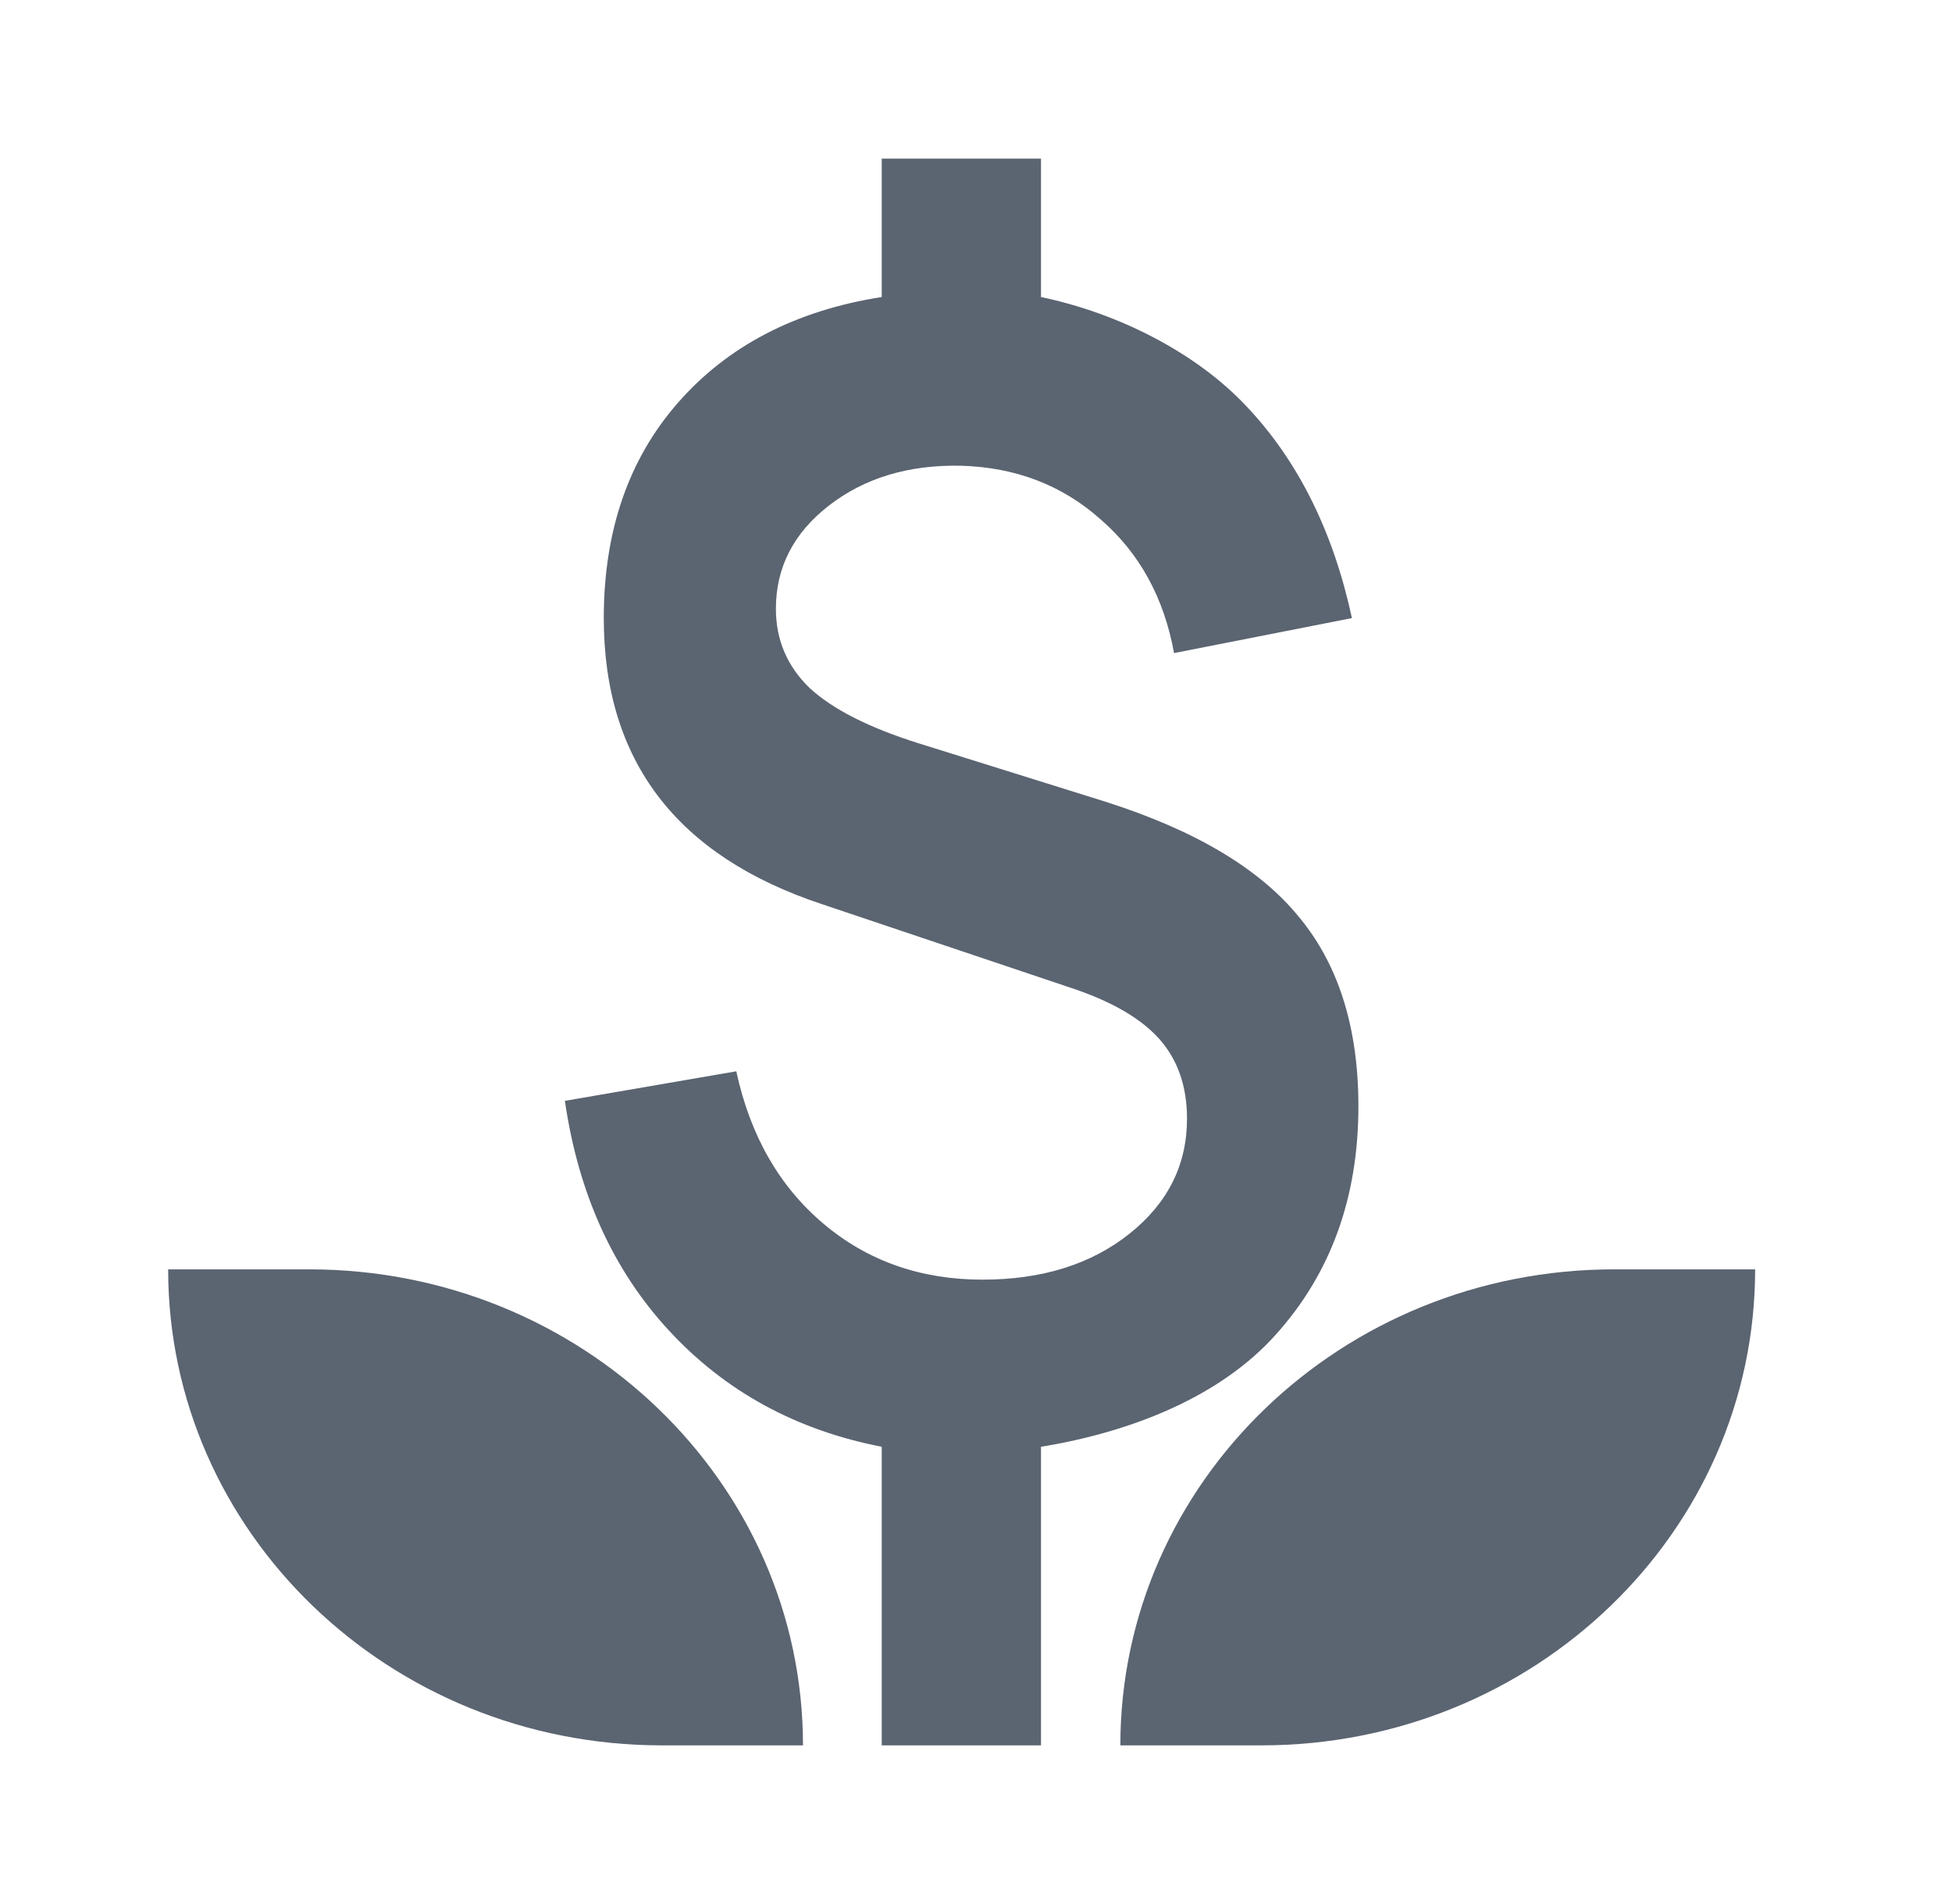
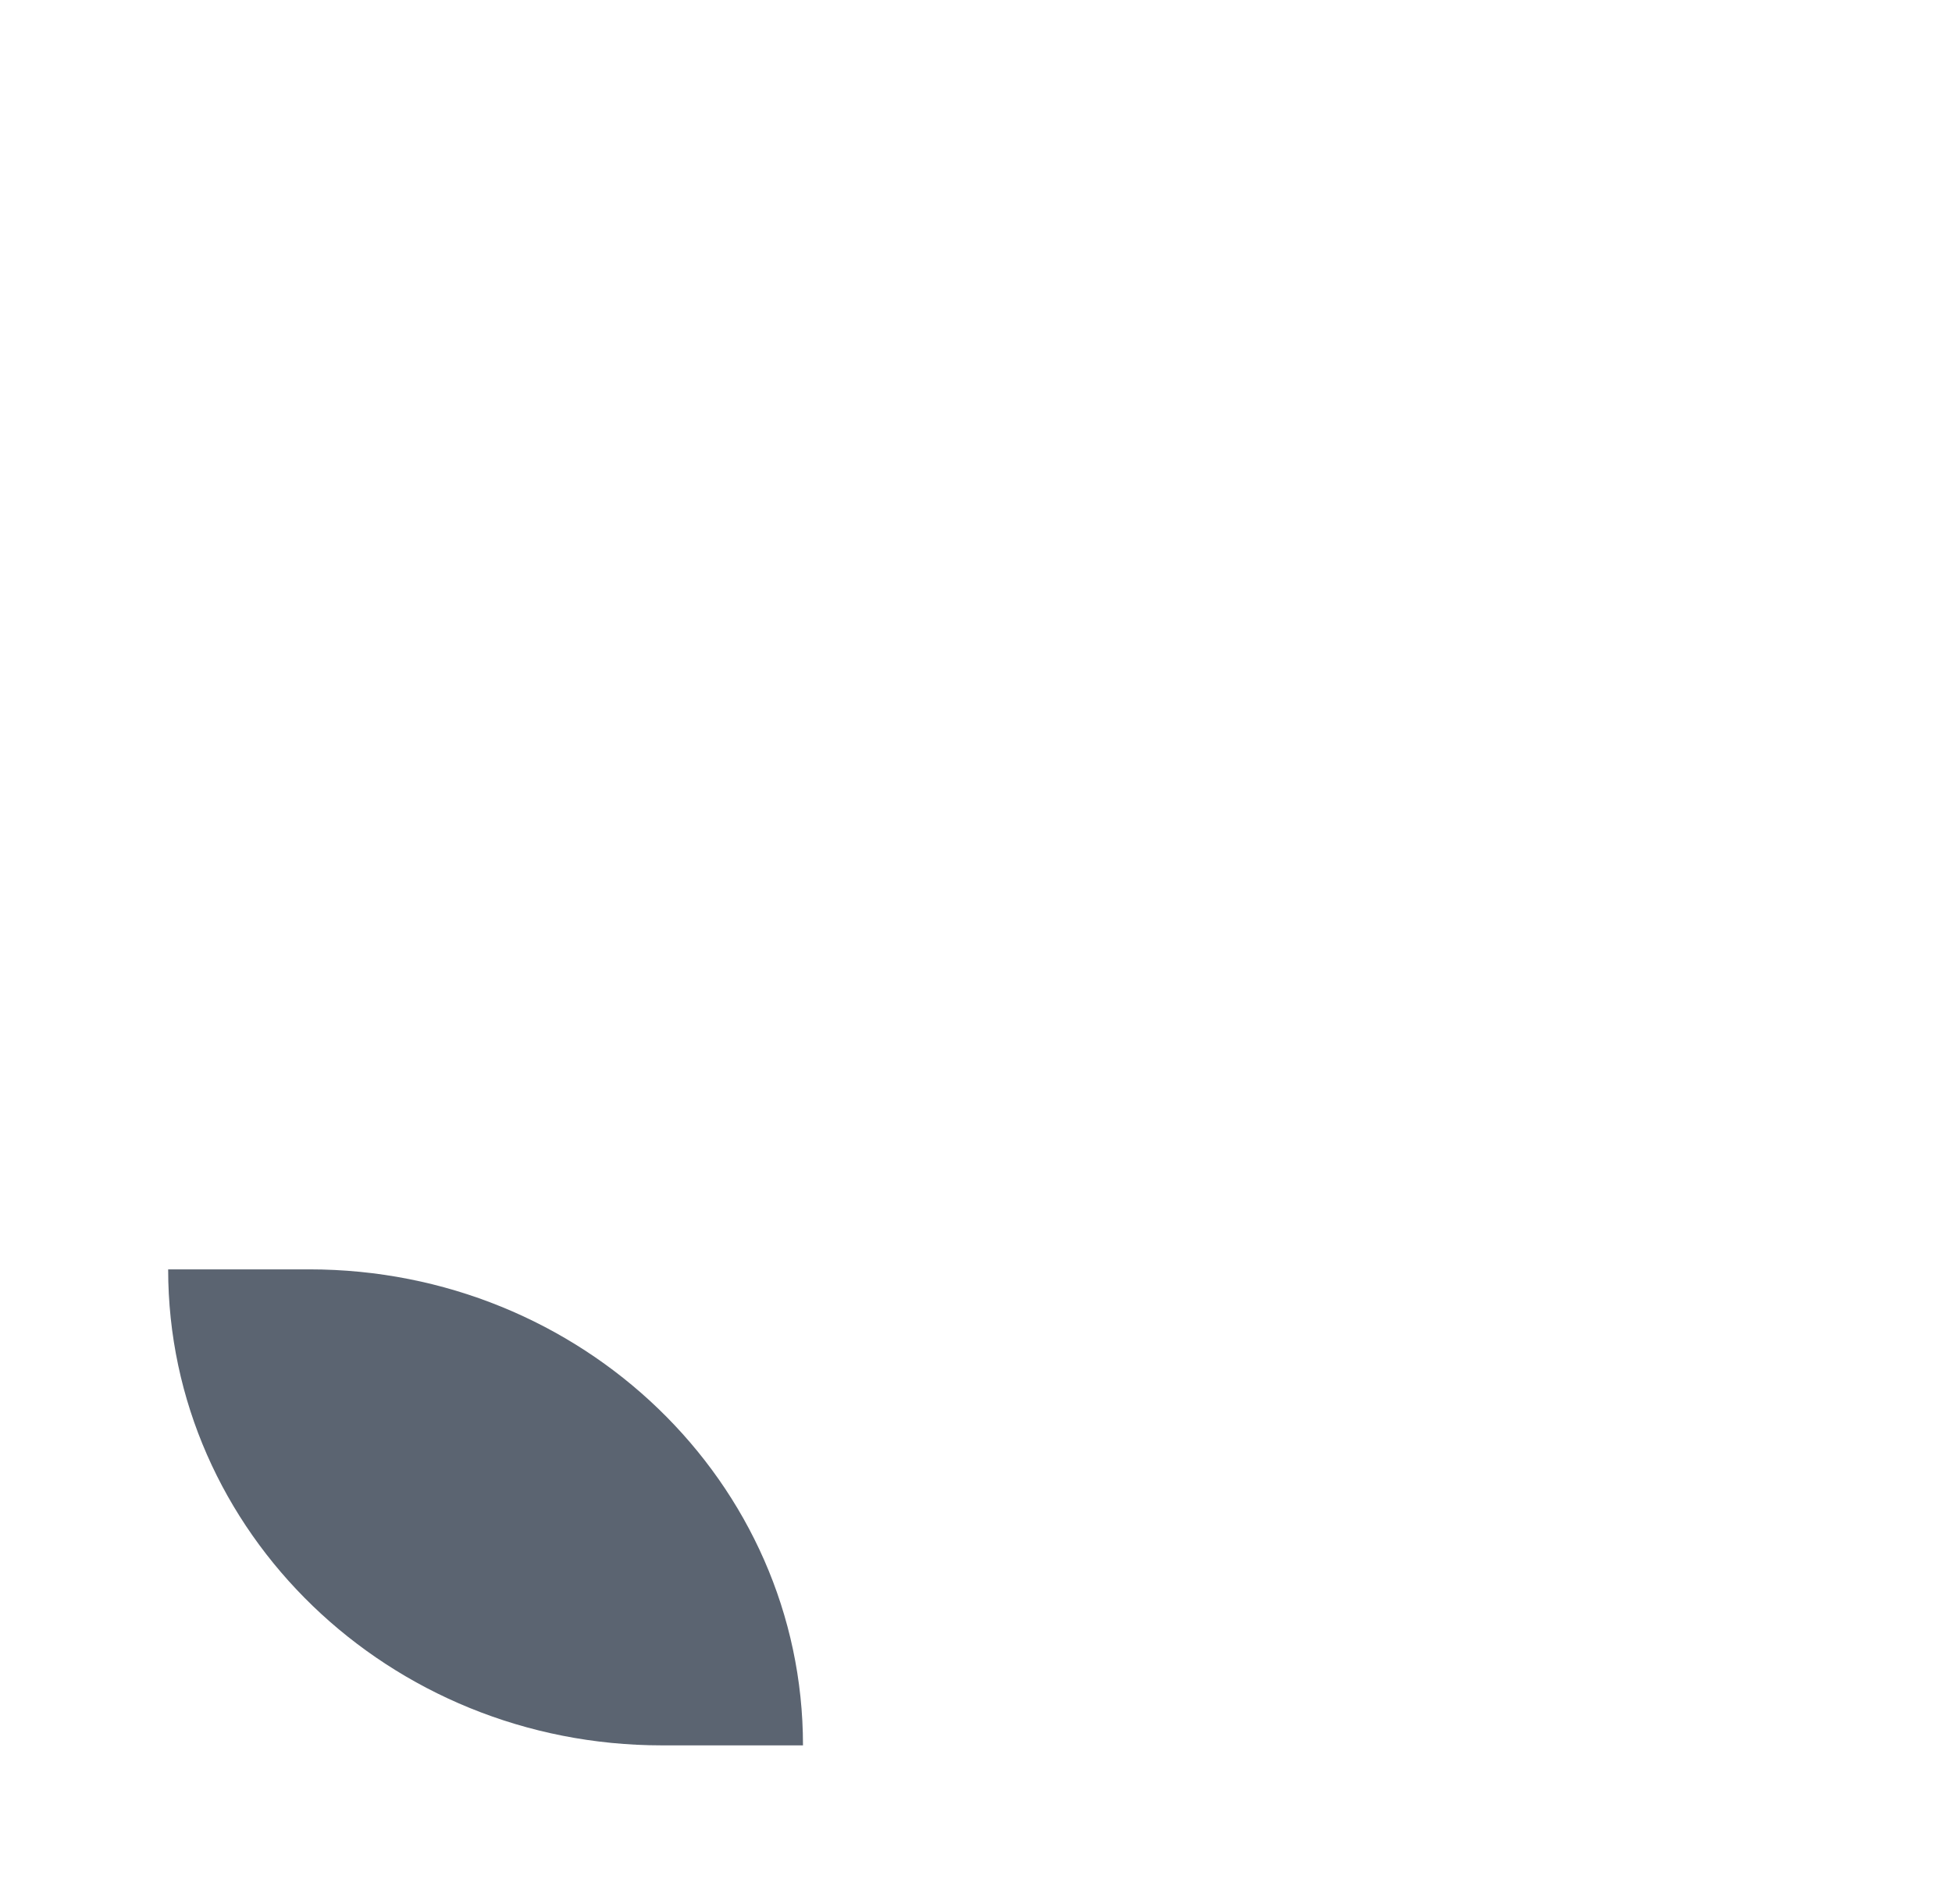
<svg xmlns="http://www.w3.org/2000/svg" width="41" height="40" viewBox="0 0 41 40" fill="none">
-   <path d="M18.52 36.667H21.865V30.394C23.801 30.078 25.643 29.327 26.793 28.042C27.952 26.757 28.532 25.157 28.532 23.241C28.532 21.586 28.113 20.258 27.277 19.256C26.45 18.244 25.094 17.438 23.208 16.839L19.291 15.614C18.253 15.288 17.491 14.901 17.007 14.455C16.534 13.998 16.297 13.442 16.297 12.789C16.297 11.918 16.67 11.194 17.416 10.617C18.162 10.04 19.084 9.762 20.183 9.784C21.333 9.817 22.311 10.192 23.117 10.911C23.934 11.619 24.448 12.555 24.66 13.72L28.396 12.985C28.003 11.167 27.267 9.686 26.188 8.543C25.119 7.4 23.479 6.578 21.865 6.24V3.333H18.52V6.24C16.715 6.523 15.288 7.264 14.24 8.461C13.201 9.648 12.682 11.156 12.682 12.985C12.682 15.979 14.21 17.982 17.265 18.995L22.512 20.759C23.36 21.042 23.974 21.401 24.358 21.836C24.741 22.272 24.932 22.827 24.932 23.502C24.932 24.471 24.529 25.277 23.723 25.919C22.916 26.561 21.887 26.883 20.637 26.883C19.337 26.883 18.222 26.491 17.295 25.707C16.367 24.923 15.757 23.856 15.465 22.506L11.865 23.127C12.148 25.075 12.879 26.687 14.058 27.96C15.238 29.234 16.725 30.045 18.52 30.394V36.667Z" fill="#5B6471" />
  <path d="M6.495 26.667H3.532C3.532 32.19 8.175 36.667 13.903 36.667H16.866C16.866 31.144 12.223 26.667 6.495 26.667Z" fill="#5B6471" />
-   <path d="M33.902 26.667H36.865C36.865 32.19 32.222 36.667 26.495 36.667H23.532C23.532 31.144 28.175 26.667 33.902 26.667Z" fill="#5B6471" />
</svg>